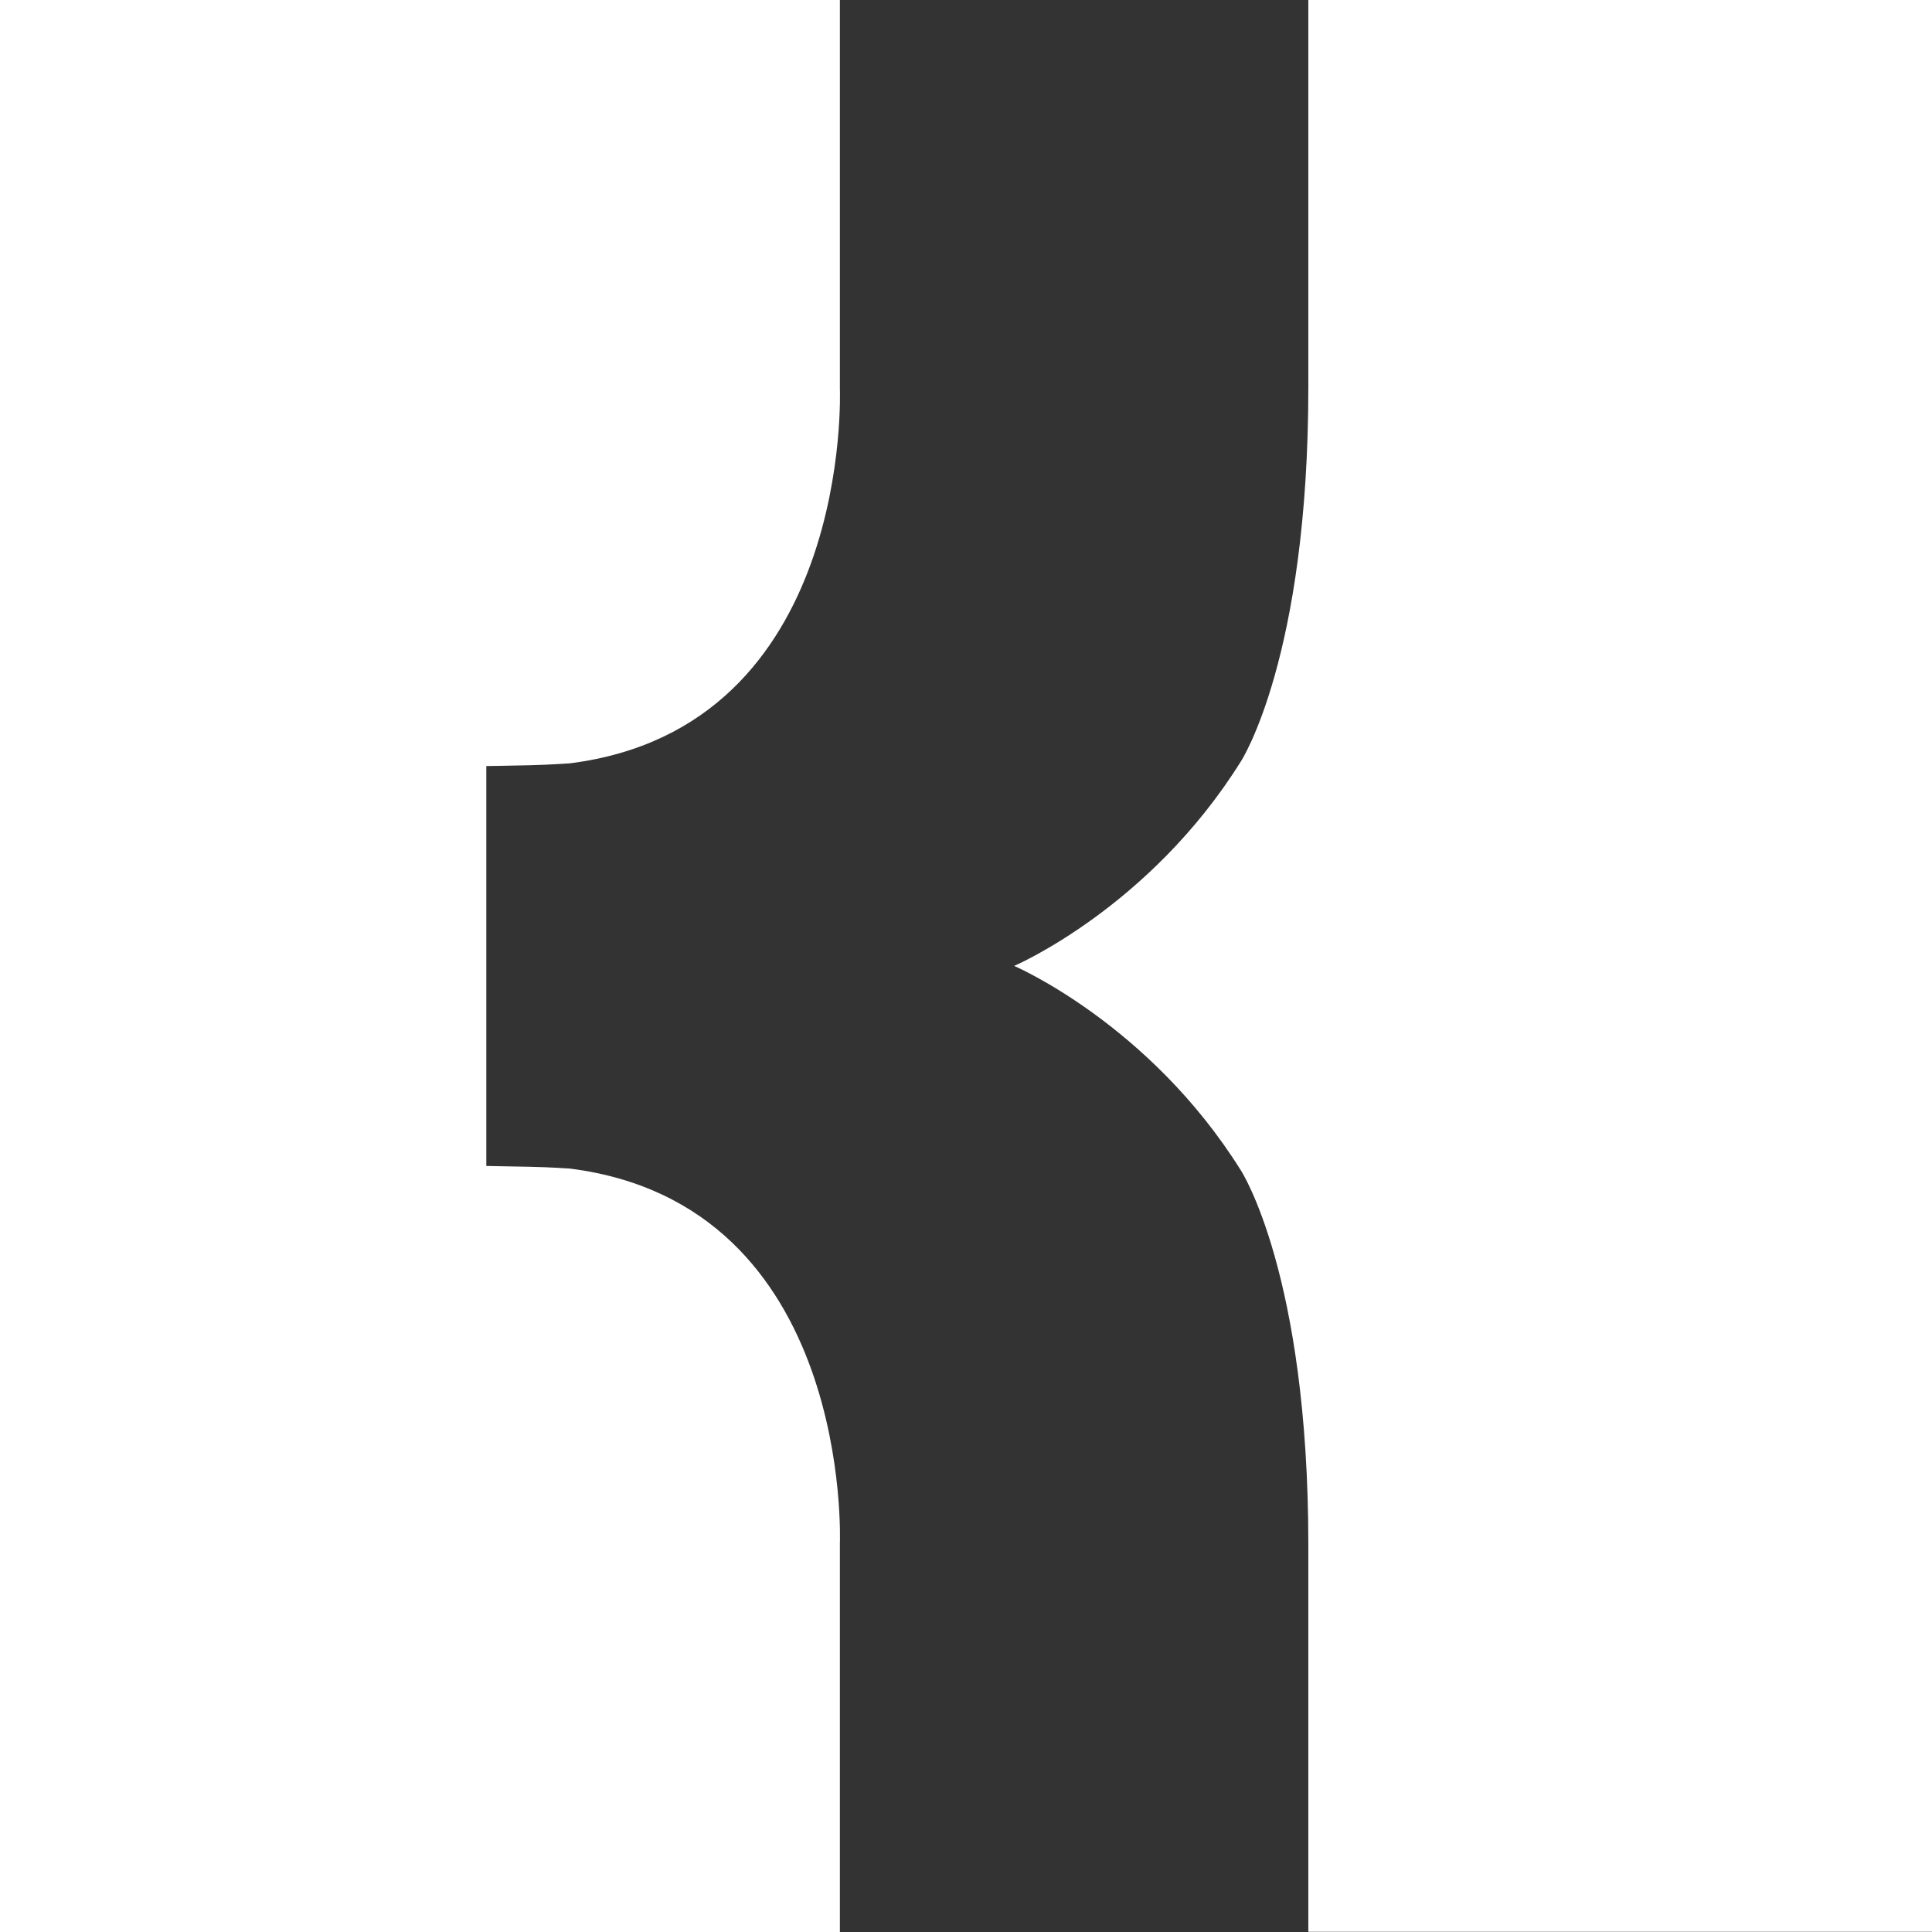
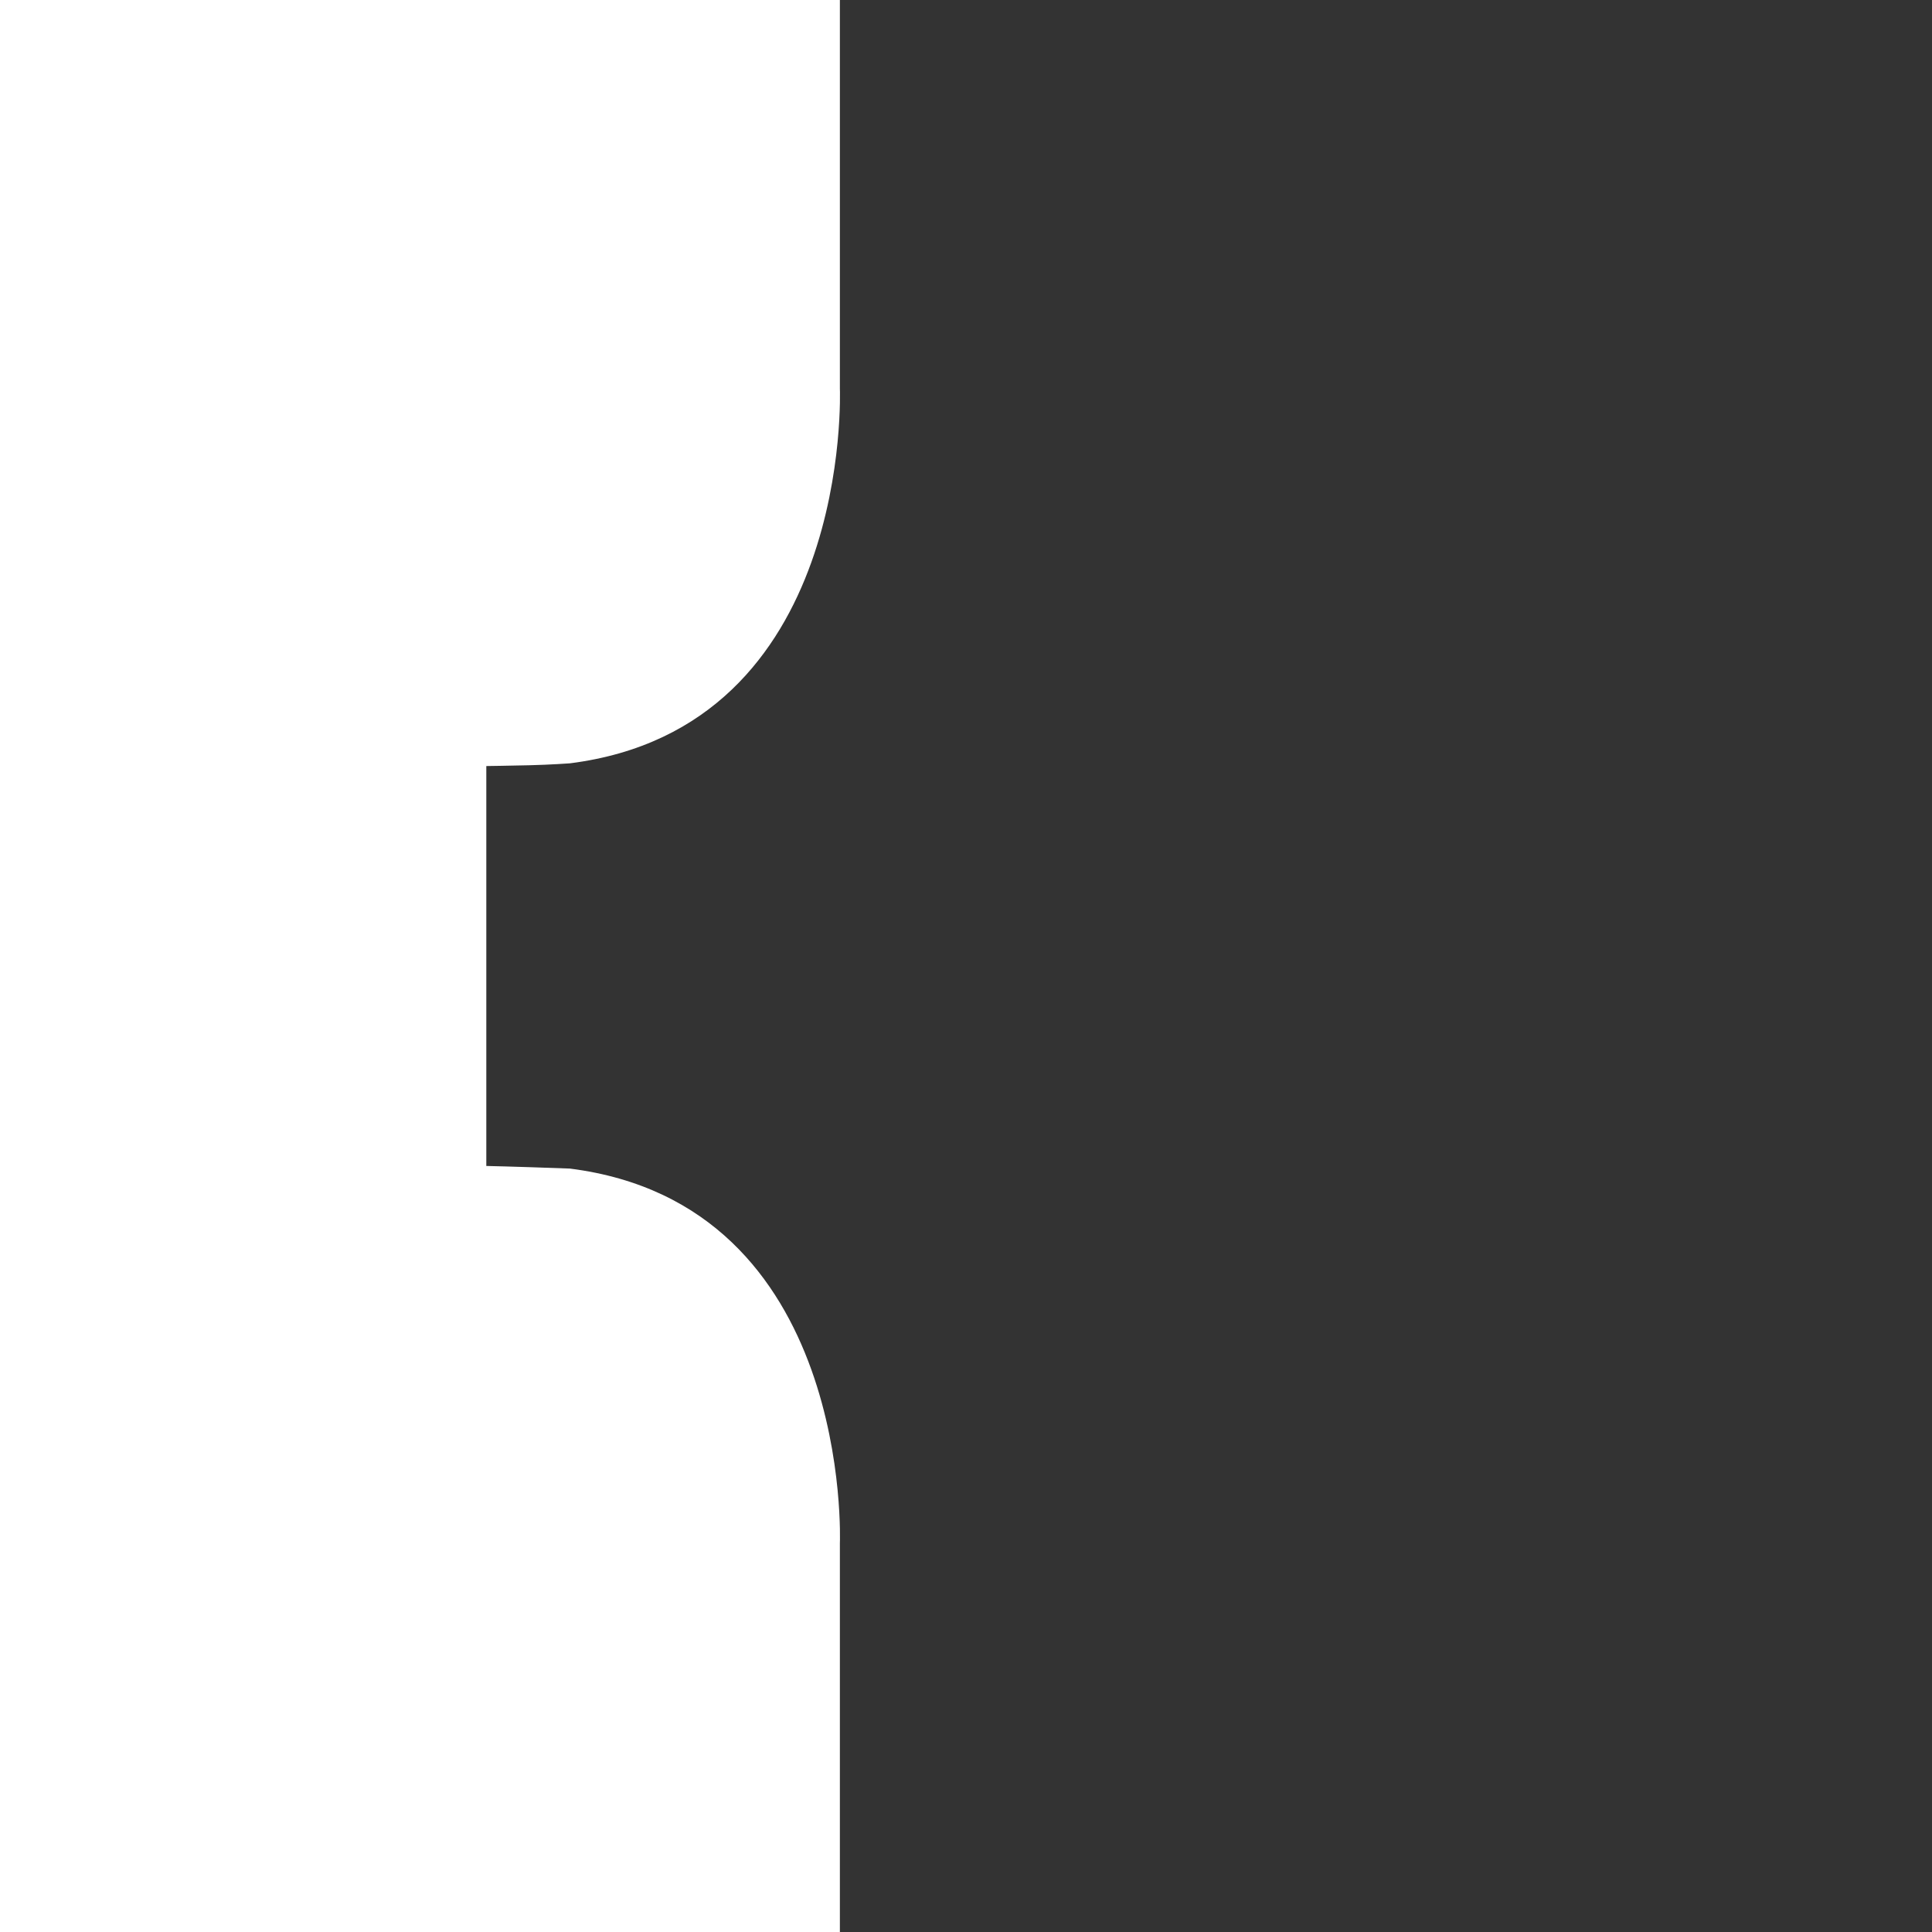
<svg xmlns="http://www.w3.org/2000/svg" width="147" height="147" viewBox="0 0 147 147" fill="none">
  <rect x="0" y="0" width="147" height="147" fill="#333333" stroke="none" />
-   <path d="M99.547 -0V29.46C99.547 50.048 94.424 57.919 94.424 57.919C87.454 69.095 77.164 73.493 77.164 73.493C77.164 73.493 87.454 77.897 94.424 89.066C94.424 89.066 99.547 96.944 99.547 117.526V146.985H147V-0H99.547Z" fill="#ffffff" />
-   <path d="M63.904 117.434C63.904 117.434 64.95 91.639 43.354 88.913C43.354 88.913 41.88 88.806 40.292 88.776C38.766 88.746 37.002 88.715 37.002 88.715V73.5V58.286C37.002 58.286 38.766 58.263 40.292 58.225C41.88 58.187 43.354 58.08 43.354 58.08C64.95 55.354 63.904 29.559 63.904 29.559V-6.10352e-05H0V147.001H63.904V117.434Z" fill="#ffffff" />
+   <path d="M63.904 117.434C63.904 117.434 64.95 91.639 43.354 88.913C38.766 88.746 37.002 88.715 37.002 88.715V73.5V58.286C37.002 58.286 38.766 58.263 40.292 58.225C41.88 58.187 43.354 58.08 43.354 58.08C64.95 55.354 63.904 29.559 63.904 29.559V-6.10352e-05H0V147.001H63.904V117.434Z" fill="#ffffff" />
</svg>